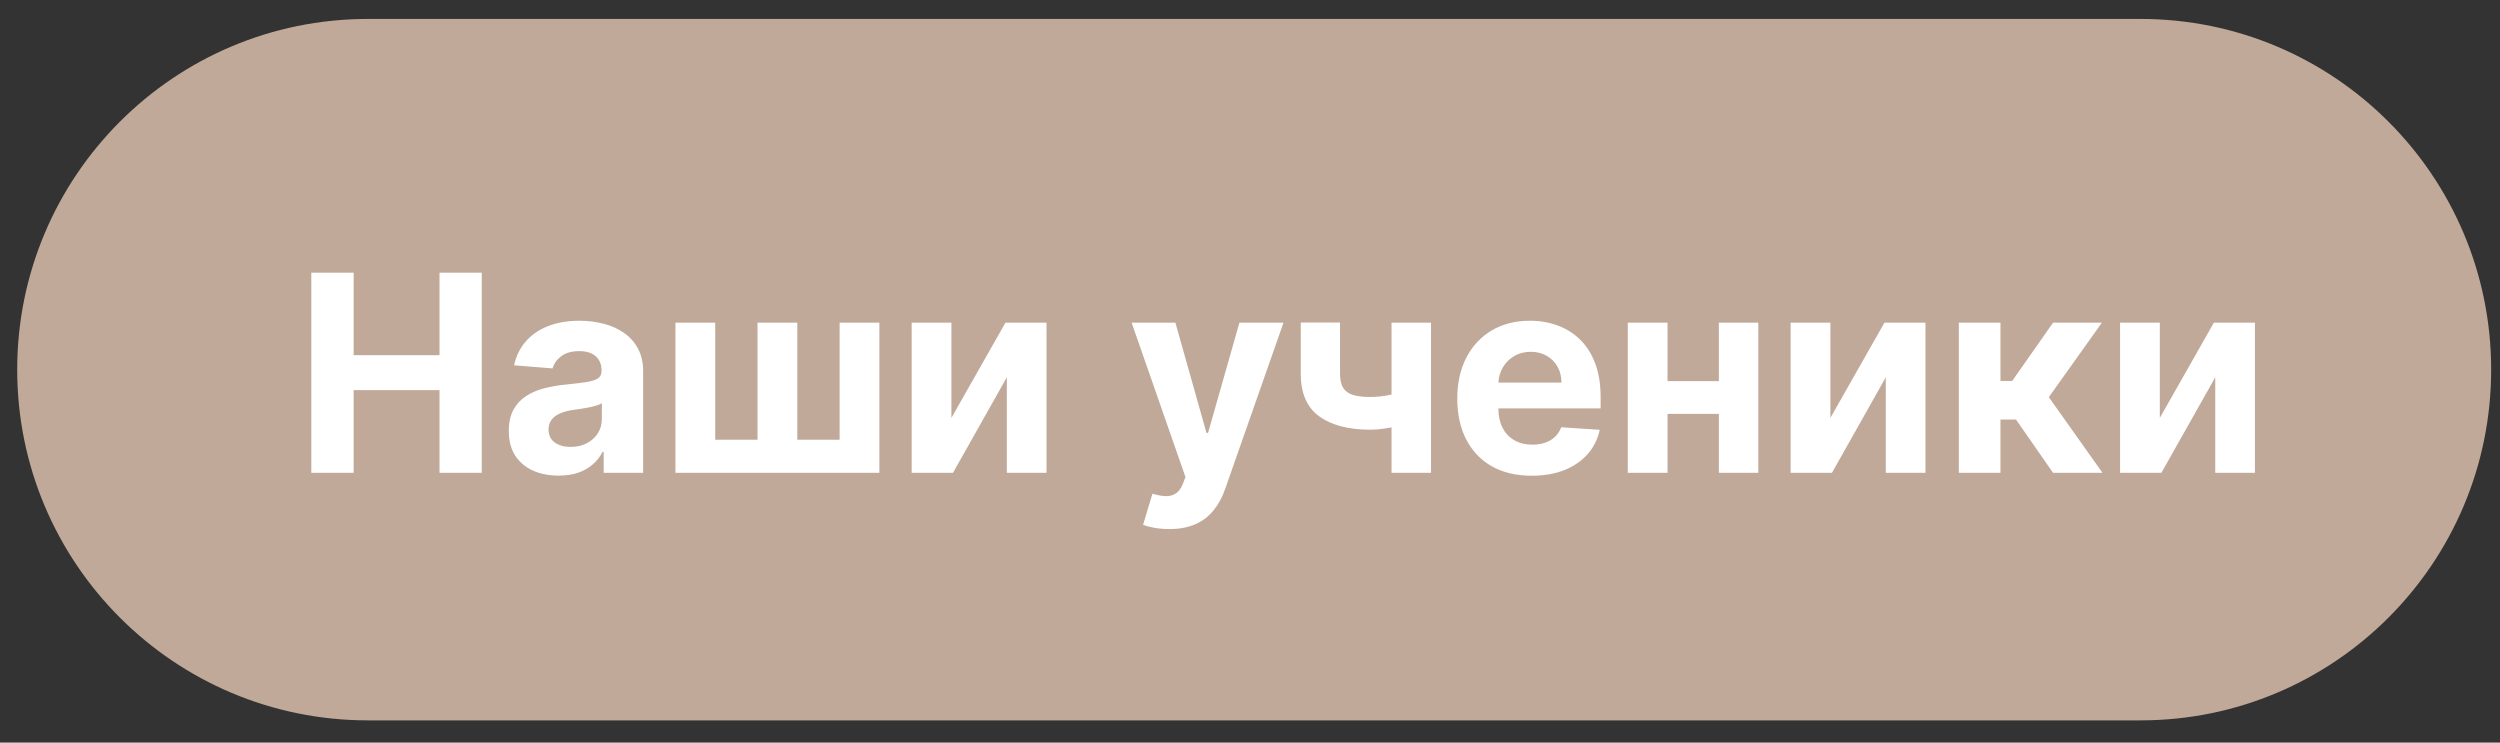
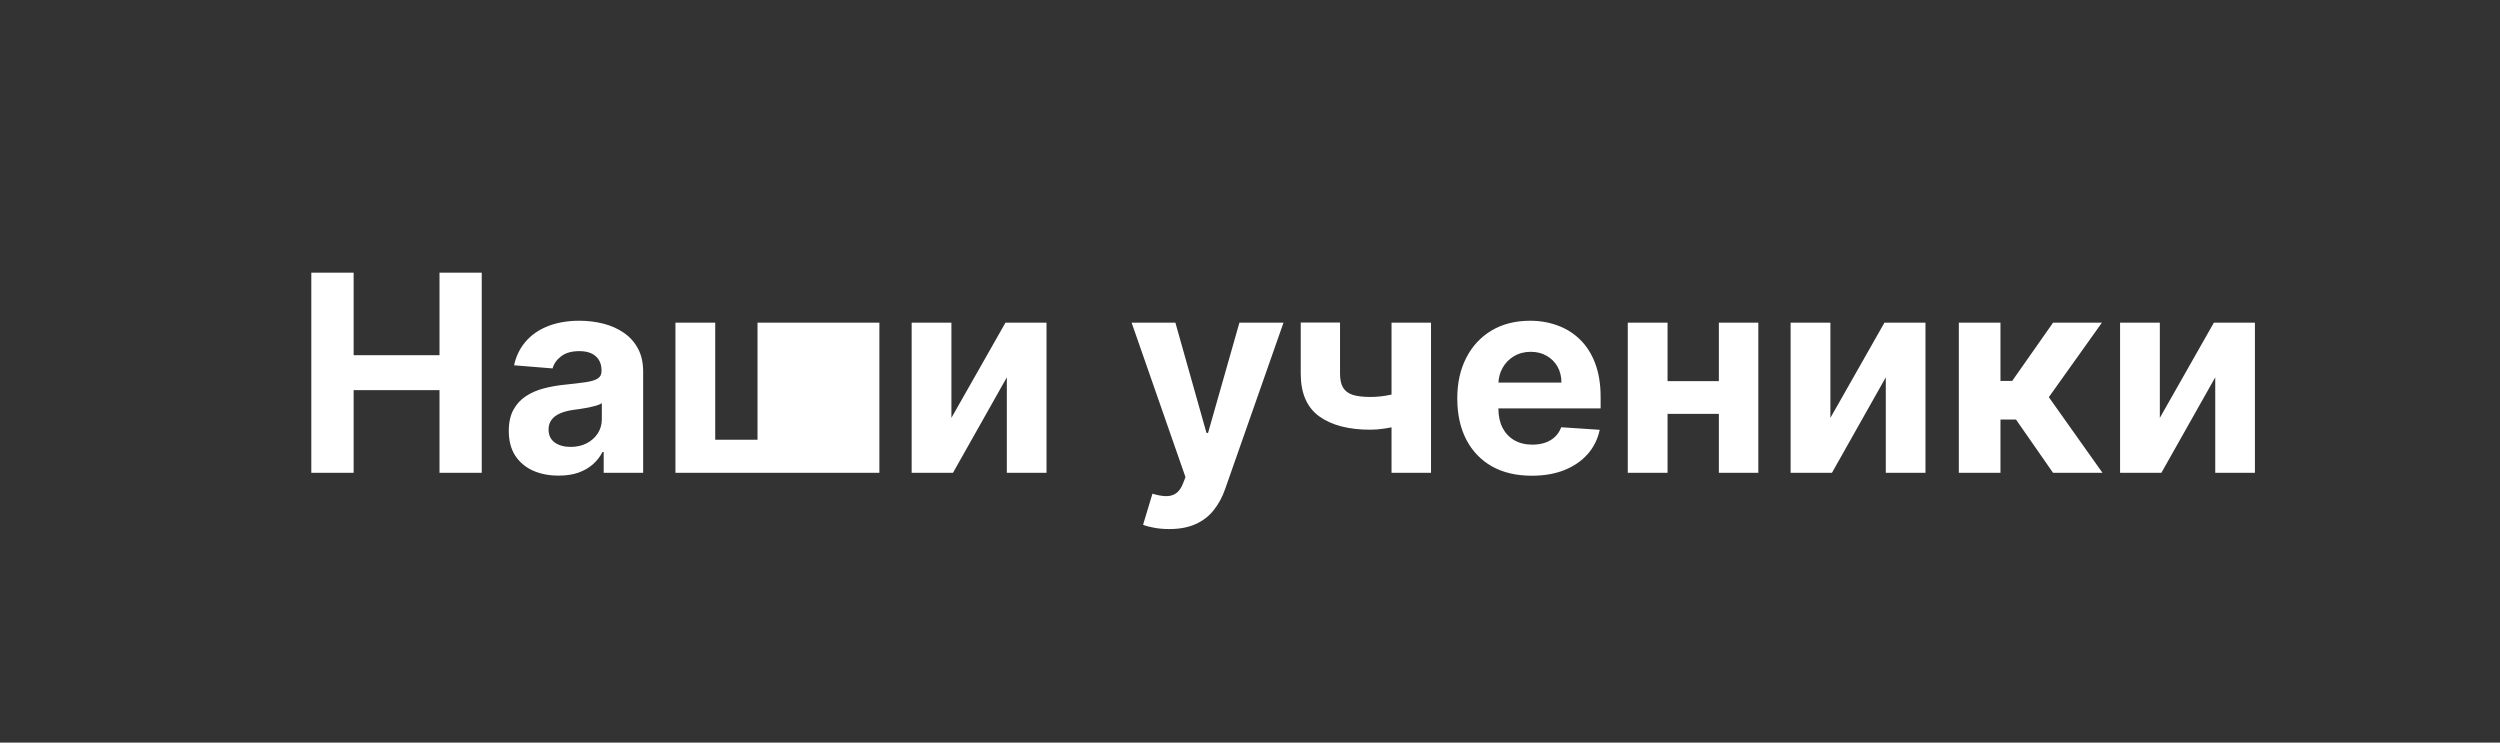
<svg xmlns="http://www.w3.org/2000/svg" width="101" height="30" viewBox="0 0 101 30" fill="none">
  <rect x="0" y="0" width="101" height="30" fill="#333333" stroke="none" />
-   <path d="M0.695 14.934C0.695 7.108 7.039 0.765 14.864 0.765H86.474C94.3 0.765 100.643 7.108 100.643 14.934C100.643 22.759 94.3 29.103 86.474 29.103H14.864C7.039 29.103 0.695 22.759 0.695 14.934Z" fill="#C0A998" />
-   <path d="M12.577 19.101V11.016H14.287V14.351H17.756V11.016H19.462V19.101H17.756V15.761H14.287V19.101H12.577ZM22.569 19.215C22.182 19.215 21.837 19.148 21.534 19.014C21.232 18.877 20.992 18.676 20.816 18.41C20.642 18.141 20.555 17.807 20.555 17.407C20.555 17.07 20.617 16.787 20.741 16.558C20.865 16.329 21.033 16.145 21.246 16.006C21.459 15.866 21.702 15.761 21.973 15.69C22.246 15.619 22.533 15.569 22.833 15.54C23.186 15.503 23.47 15.469 23.686 15.437C23.902 15.403 24.058 15.353 24.156 15.287C24.253 15.221 24.302 15.124 24.302 14.995V14.971C24.302 14.721 24.223 14.528 24.065 14.391C23.91 14.254 23.689 14.186 23.402 14.186C23.099 14.186 22.858 14.253 22.679 14.387C22.5 14.519 22.382 14.684 22.324 14.884L20.769 14.758C20.848 14.39 21.003 14.071 21.234 13.803C21.466 13.532 21.765 13.324 22.131 13.179C22.499 13.032 22.925 12.958 23.41 12.958C23.747 12.958 24.069 12.998 24.377 13.076C24.687 13.155 24.962 13.278 25.202 13.444C25.444 13.609 25.635 13.822 25.774 14.083C25.914 14.341 25.983 14.65 25.983 15.011V19.101H24.389V18.26H24.341C24.244 18.449 24.114 18.616 23.95 18.761C23.787 18.903 23.591 19.015 23.362 19.097C23.133 19.176 22.869 19.215 22.569 19.215ZM23.05 18.055C23.298 18.055 23.516 18.006 23.706 17.908C23.895 17.808 24.044 17.674 24.152 17.506C24.26 17.337 24.314 17.146 24.314 16.933V16.29C24.261 16.324 24.189 16.356 24.096 16.385C24.007 16.411 23.906 16.436 23.793 16.46C23.679 16.481 23.566 16.5 23.453 16.519C23.34 16.535 23.237 16.549 23.145 16.562C22.948 16.591 22.775 16.637 22.628 16.7C22.481 16.764 22.366 16.849 22.285 16.957C22.203 17.062 22.162 17.194 22.162 17.352C22.162 17.581 22.245 17.756 22.411 17.877C22.579 17.995 22.792 18.055 23.05 18.055ZM27.288 13.037H28.895V17.766H30.604V13.037H32.211V17.766H33.92V13.037H35.527V19.101H27.288V13.037ZM38.437 16.882L40.62 13.037H42.279V19.101H40.676V15.244L38.501 19.101H36.831V13.037H38.437V16.882ZM47.238 21.374C47.025 21.374 46.825 21.357 46.638 21.323C46.453 21.291 46.301 21.251 46.18 21.201L46.559 19.945C46.756 20.006 46.934 20.039 47.092 20.044C47.252 20.049 47.39 20.012 47.506 19.933C47.625 19.855 47.721 19.72 47.794 19.531L47.893 19.274L45.718 13.037H47.486L48.742 17.49H48.805L50.072 13.037H51.853L49.496 19.756C49.383 20.082 49.229 20.366 49.034 20.609C48.842 20.853 48.598 21.041 48.304 21.173C48.009 21.307 47.654 21.374 47.238 21.374ZM57.813 13.037V19.101H56.218V13.037H57.813ZM57.035 15.698V17.024C56.906 17.082 56.745 17.137 56.553 17.19C56.361 17.24 56.16 17.281 55.949 17.312C55.739 17.344 55.541 17.36 55.357 17.36C54.486 17.36 53.8 17.181 53.3 16.823C52.8 16.462 52.55 15.887 52.55 15.098V13.029H54.137V15.098C54.137 15.332 54.177 15.517 54.256 15.654C54.337 15.791 54.466 15.89 54.643 15.95C54.822 16.008 55.06 16.037 55.357 16.037C55.633 16.037 55.905 16.008 56.17 15.95C56.436 15.892 56.724 15.808 57.035 15.698ZM61.882 19.219C61.258 19.219 60.721 19.093 60.271 18.84C59.824 18.585 59.479 18.224 59.237 17.758C58.995 17.29 58.874 16.736 58.874 16.096C58.874 15.473 58.995 14.925 59.237 14.454C59.479 13.983 59.82 13.616 60.259 13.353C60.701 13.09 61.22 12.958 61.815 12.958C62.215 12.958 62.587 13.023 62.932 13.151C63.279 13.278 63.582 13.469 63.84 13.724C64.1 13.979 64.303 14.3 64.448 14.687C64.592 15.071 64.665 15.521 64.665 16.037V16.499H59.545V15.457H63.082C63.082 15.215 63.029 15 62.924 14.813C62.819 14.627 62.672 14.48 62.486 14.375C62.301 14.267 62.087 14.213 61.842 14.213C61.587 14.213 61.361 14.273 61.163 14.391C60.968 14.507 60.816 14.663 60.705 14.861C60.595 15.056 60.538 15.273 60.535 15.512V16.503C60.535 16.803 60.591 17.062 60.701 17.281C60.815 17.499 60.974 17.668 61.179 17.786C61.384 17.904 61.628 17.964 61.909 17.964C62.096 17.964 62.267 17.937 62.422 17.885C62.578 17.832 62.711 17.753 62.821 17.648C62.932 17.543 63.016 17.414 63.074 17.261L64.629 17.364C64.55 17.737 64.388 18.064 64.144 18.343C63.902 18.619 63.588 18.835 63.204 18.99C62.823 19.143 62.382 19.219 61.882 19.219ZM69.982 15.398V16.72H66.816V15.398H69.982ZM67.369 13.037V19.101H65.762V13.037H67.369ZM71.036 13.037V19.101H69.442V13.037H71.036ZM73.948 16.882L76.131 13.037H77.789V19.101H76.186V15.244L74.011 19.101H72.341V13.037H73.948V16.882ZM79.137 19.101V13.037H80.819V15.39H81.292L82.943 13.037H84.916L82.773 16.045L84.94 19.101H82.943L81.446 16.949H80.819V19.101H79.137ZM87.257 16.882L89.44 13.037H91.099V19.101H89.496V15.244L87.32 19.101H85.651V13.037H87.257V16.882Z" fill="white" />
+   <path d="M12.577 19.101V11.016H14.287V14.351H17.756V11.016H19.462V19.101H17.756V15.761H14.287V19.101H12.577ZM22.569 19.215C22.182 19.215 21.837 19.148 21.534 19.014C21.232 18.877 20.992 18.676 20.816 18.41C20.642 18.141 20.555 17.807 20.555 17.407C20.555 17.07 20.617 16.787 20.741 16.558C20.865 16.329 21.033 16.145 21.246 16.006C21.459 15.866 21.702 15.761 21.973 15.69C22.246 15.619 22.533 15.569 22.833 15.54C23.186 15.503 23.47 15.469 23.686 15.437C23.902 15.403 24.058 15.353 24.156 15.287C24.253 15.221 24.302 15.124 24.302 14.995V14.971C24.302 14.721 24.223 14.528 24.065 14.391C23.91 14.254 23.689 14.186 23.402 14.186C23.099 14.186 22.858 14.253 22.679 14.387C22.5 14.519 22.382 14.684 22.324 14.884L20.769 14.758C20.848 14.39 21.003 14.071 21.234 13.803C21.466 13.532 21.765 13.324 22.131 13.179C22.499 13.032 22.925 12.958 23.41 12.958C23.747 12.958 24.069 12.998 24.377 13.076C24.687 13.155 24.962 13.278 25.202 13.444C25.444 13.609 25.635 13.822 25.774 14.083C25.914 14.341 25.983 14.65 25.983 15.011V19.101H24.389V18.26H24.341C24.244 18.449 24.114 18.616 23.95 18.761C23.787 18.903 23.591 19.015 23.362 19.097C23.133 19.176 22.869 19.215 22.569 19.215ZM23.05 18.055C23.298 18.055 23.516 18.006 23.706 17.908C23.895 17.808 24.044 17.674 24.152 17.506C24.26 17.337 24.314 17.146 24.314 16.933V16.29C24.261 16.324 24.189 16.356 24.096 16.385C24.007 16.411 23.906 16.436 23.793 16.46C23.679 16.481 23.566 16.5 23.453 16.519C23.34 16.535 23.237 16.549 23.145 16.562C22.948 16.591 22.775 16.637 22.628 16.7C22.481 16.764 22.366 16.849 22.285 16.957C22.203 17.062 22.162 17.194 22.162 17.352C22.162 17.581 22.245 17.756 22.411 17.877C22.579 17.995 22.792 18.055 23.05 18.055ZM27.288 13.037H28.895V17.766H30.604V13.037H32.211H33.92V13.037H35.527V19.101H27.288V13.037ZM38.437 16.882L40.62 13.037H42.279V19.101H40.676V15.244L38.501 19.101H36.831V13.037H38.437V16.882ZM47.238 21.374C47.025 21.374 46.825 21.357 46.638 21.323C46.453 21.291 46.301 21.251 46.18 21.201L46.559 19.945C46.756 20.006 46.934 20.039 47.092 20.044C47.252 20.049 47.39 20.012 47.506 19.933C47.625 19.855 47.721 19.72 47.794 19.531L47.893 19.274L45.718 13.037H47.486L48.742 17.49H48.805L50.072 13.037H51.853L49.496 19.756C49.383 20.082 49.229 20.366 49.034 20.609C48.842 20.853 48.598 21.041 48.304 21.173C48.009 21.307 47.654 21.374 47.238 21.374ZM57.813 13.037V19.101H56.218V13.037H57.813ZM57.035 15.698V17.024C56.906 17.082 56.745 17.137 56.553 17.19C56.361 17.24 56.16 17.281 55.949 17.312C55.739 17.344 55.541 17.36 55.357 17.36C54.486 17.36 53.8 17.181 53.3 16.823C52.8 16.462 52.55 15.887 52.55 15.098V13.029H54.137V15.098C54.137 15.332 54.177 15.517 54.256 15.654C54.337 15.791 54.466 15.89 54.643 15.95C54.822 16.008 55.06 16.037 55.357 16.037C55.633 16.037 55.905 16.008 56.17 15.95C56.436 15.892 56.724 15.808 57.035 15.698ZM61.882 19.219C61.258 19.219 60.721 19.093 60.271 18.84C59.824 18.585 59.479 18.224 59.237 17.758C58.995 17.29 58.874 16.736 58.874 16.096C58.874 15.473 58.995 14.925 59.237 14.454C59.479 13.983 59.82 13.616 60.259 13.353C60.701 13.09 61.22 12.958 61.815 12.958C62.215 12.958 62.587 13.023 62.932 13.151C63.279 13.278 63.582 13.469 63.84 13.724C64.1 13.979 64.303 14.3 64.448 14.687C64.592 15.071 64.665 15.521 64.665 16.037V16.499H59.545V15.457H63.082C63.082 15.215 63.029 15 62.924 14.813C62.819 14.627 62.672 14.48 62.486 14.375C62.301 14.267 62.087 14.213 61.842 14.213C61.587 14.213 61.361 14.273 61.163 14.391C60.968 14.507 60.816 14.663 60.705 14.861C60.595 15.056 60.538 15.273 60.535 15.512V16.503C60.535 16.803 60.591 17.062 60.701 17.281C60.815 17.499 60.974 17.668 61.179 17.786C61.384 17.904 61.628 17.964 61.909 17.964C62.096 17.964 62.267 17.937 62.422 17.885C62.578 17.832 62.711 17.753 62.821 17.648C62.932 17.543 63.016 17.414 63.074 17.261L64.629 17.364C64.55 17.737 64.388 18.064 64.144 18.343C63.902 18.619 63.588 18.835 63.204 18.99C62.823 19.143 62.382 19.219 61.882 19.219ZM69.982 15.398V16.72H66.816V15.398H69.982ZM67.369 13.037V19.101H65.762V13.037H67.369ZM71.036 13.037V19.101H69.442V13.037H71.036ZM73.948 16.882L76.131 13.037H77.789V19.101H76.186V15.244L74.011 19.101H72.341V13.037H73.948V16.882ZM79.137 19.101V13.037H80.819V15.39H81.292L82.943 13.037H84.916L82.773 16.045L84.94 19.101H82.943L81.446 16.949H80.819V19.101H79.137ZM87.257 16.882L89.44 13.037H91.099V19.101H89.496V15.244L87.32 19.101H85.651V13.037H87.257V16.882Z" fill="white" />
</svg>